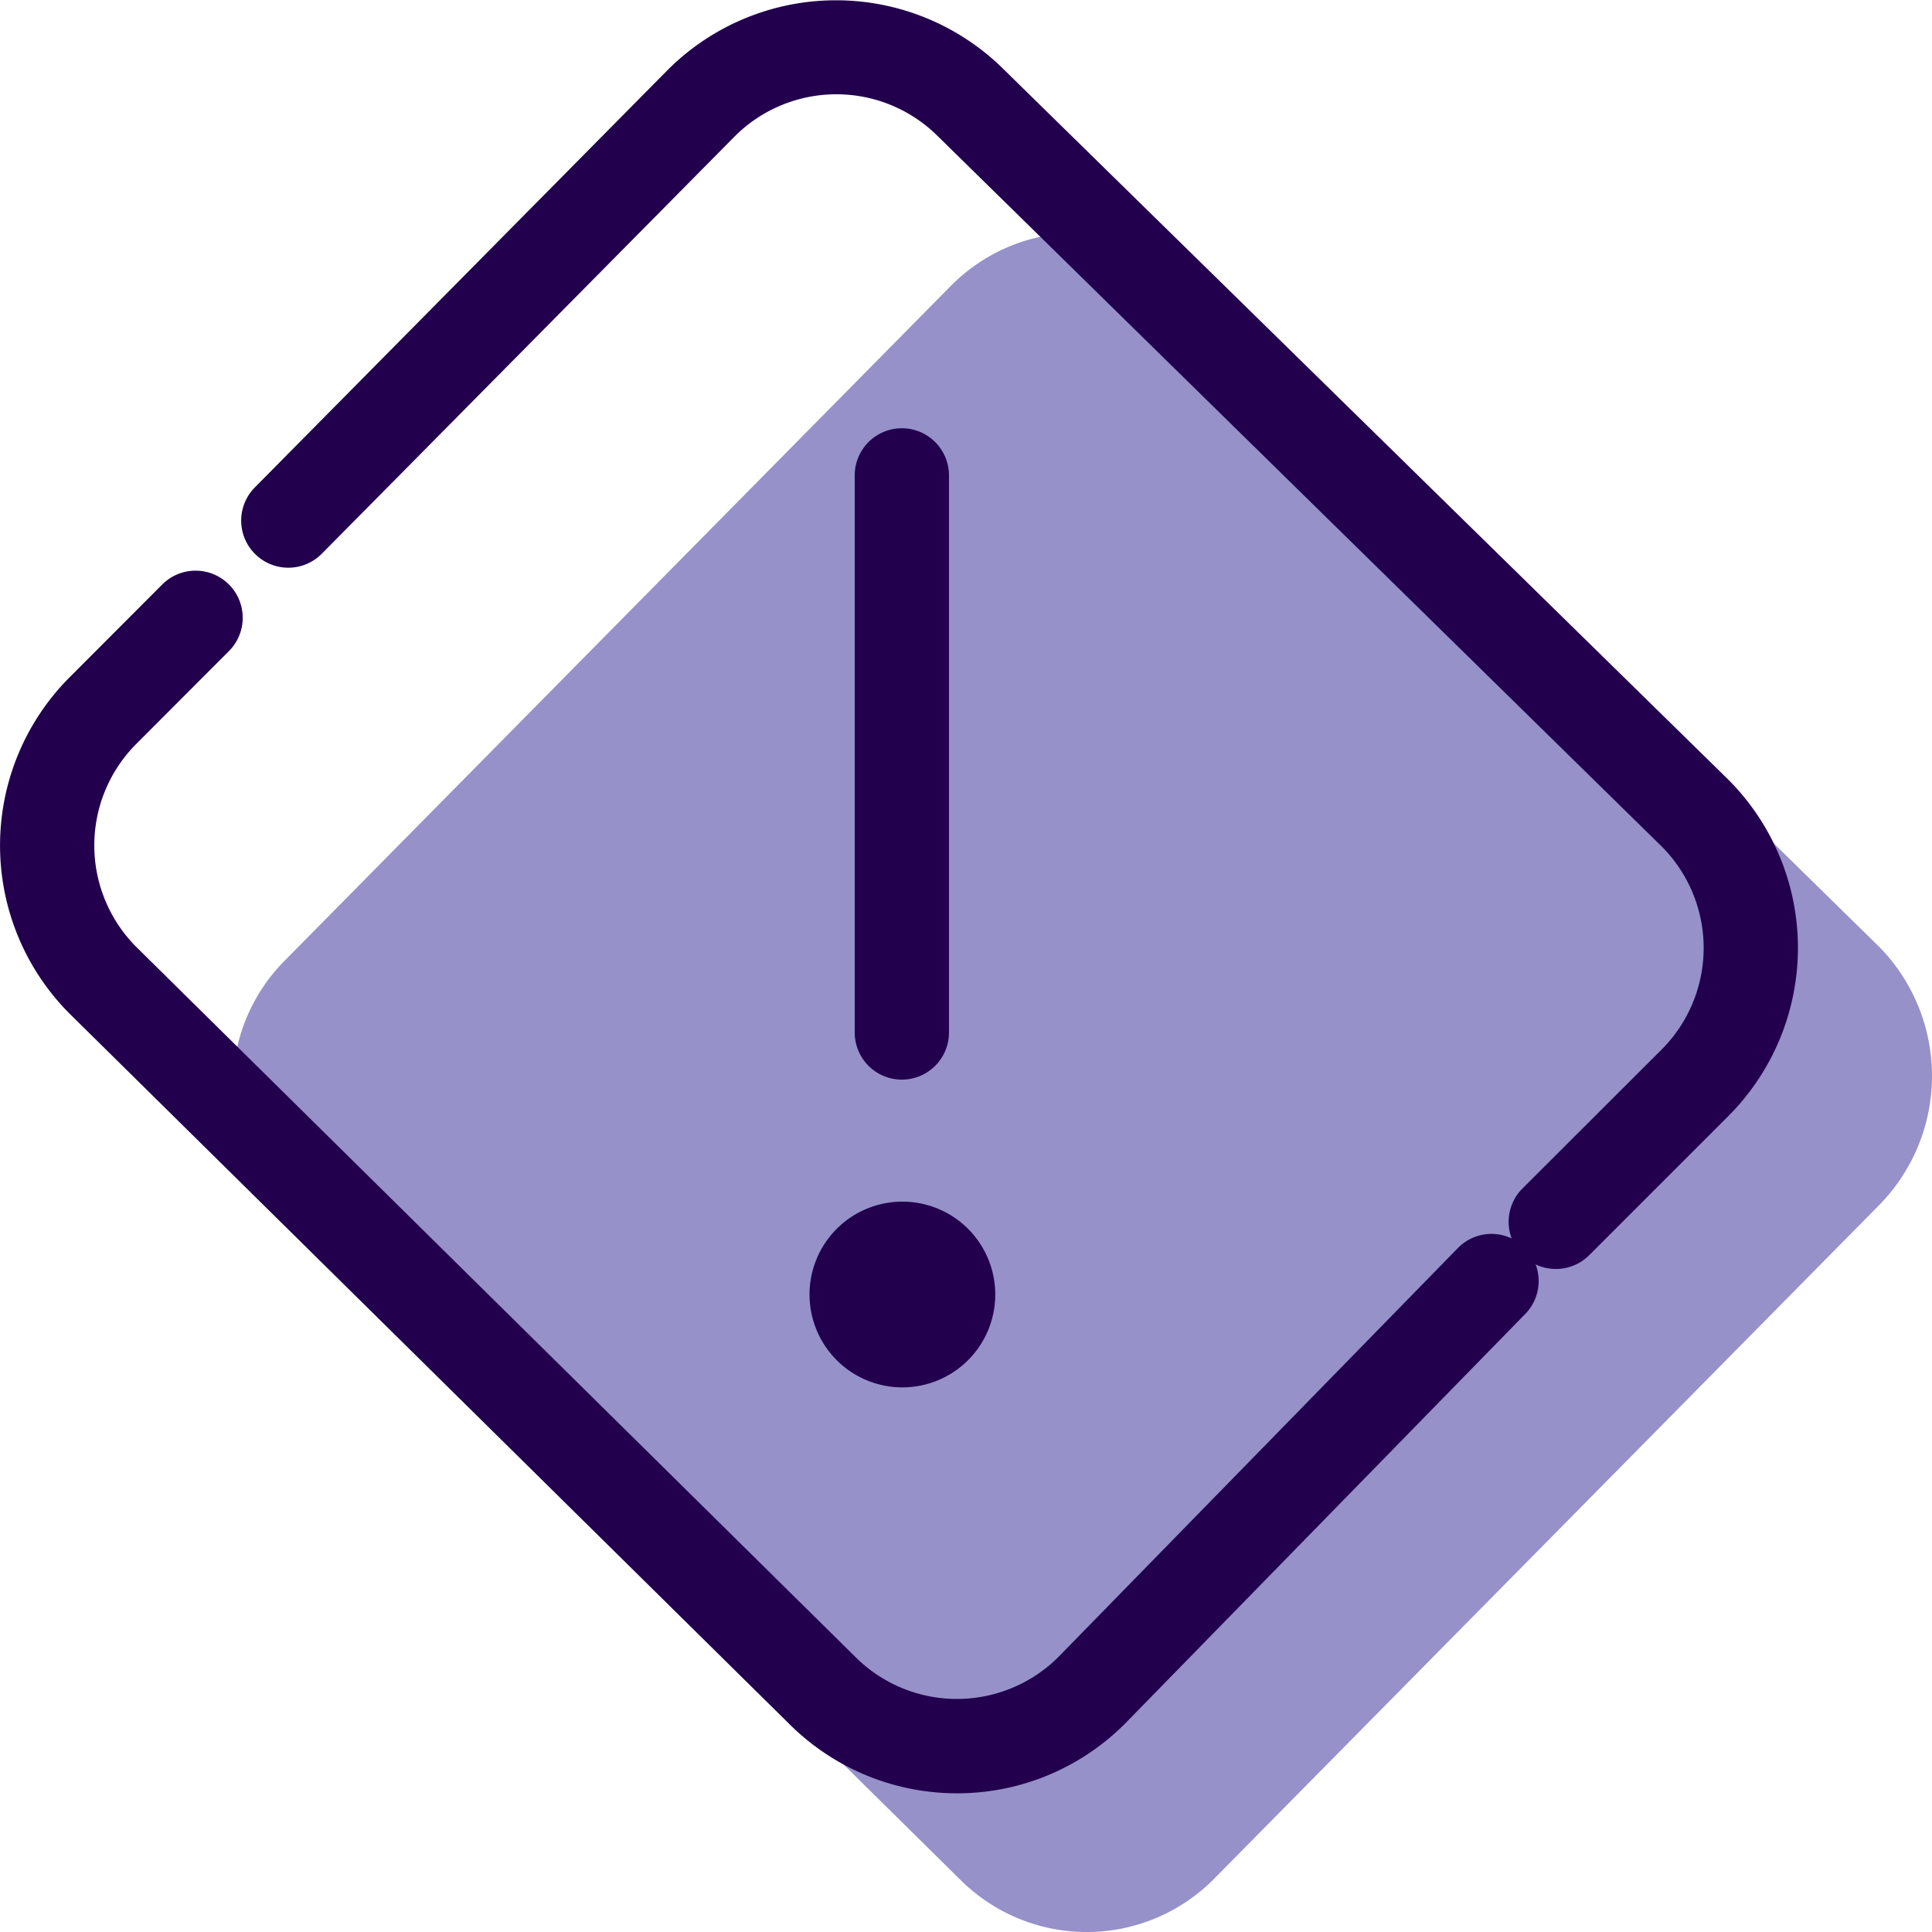
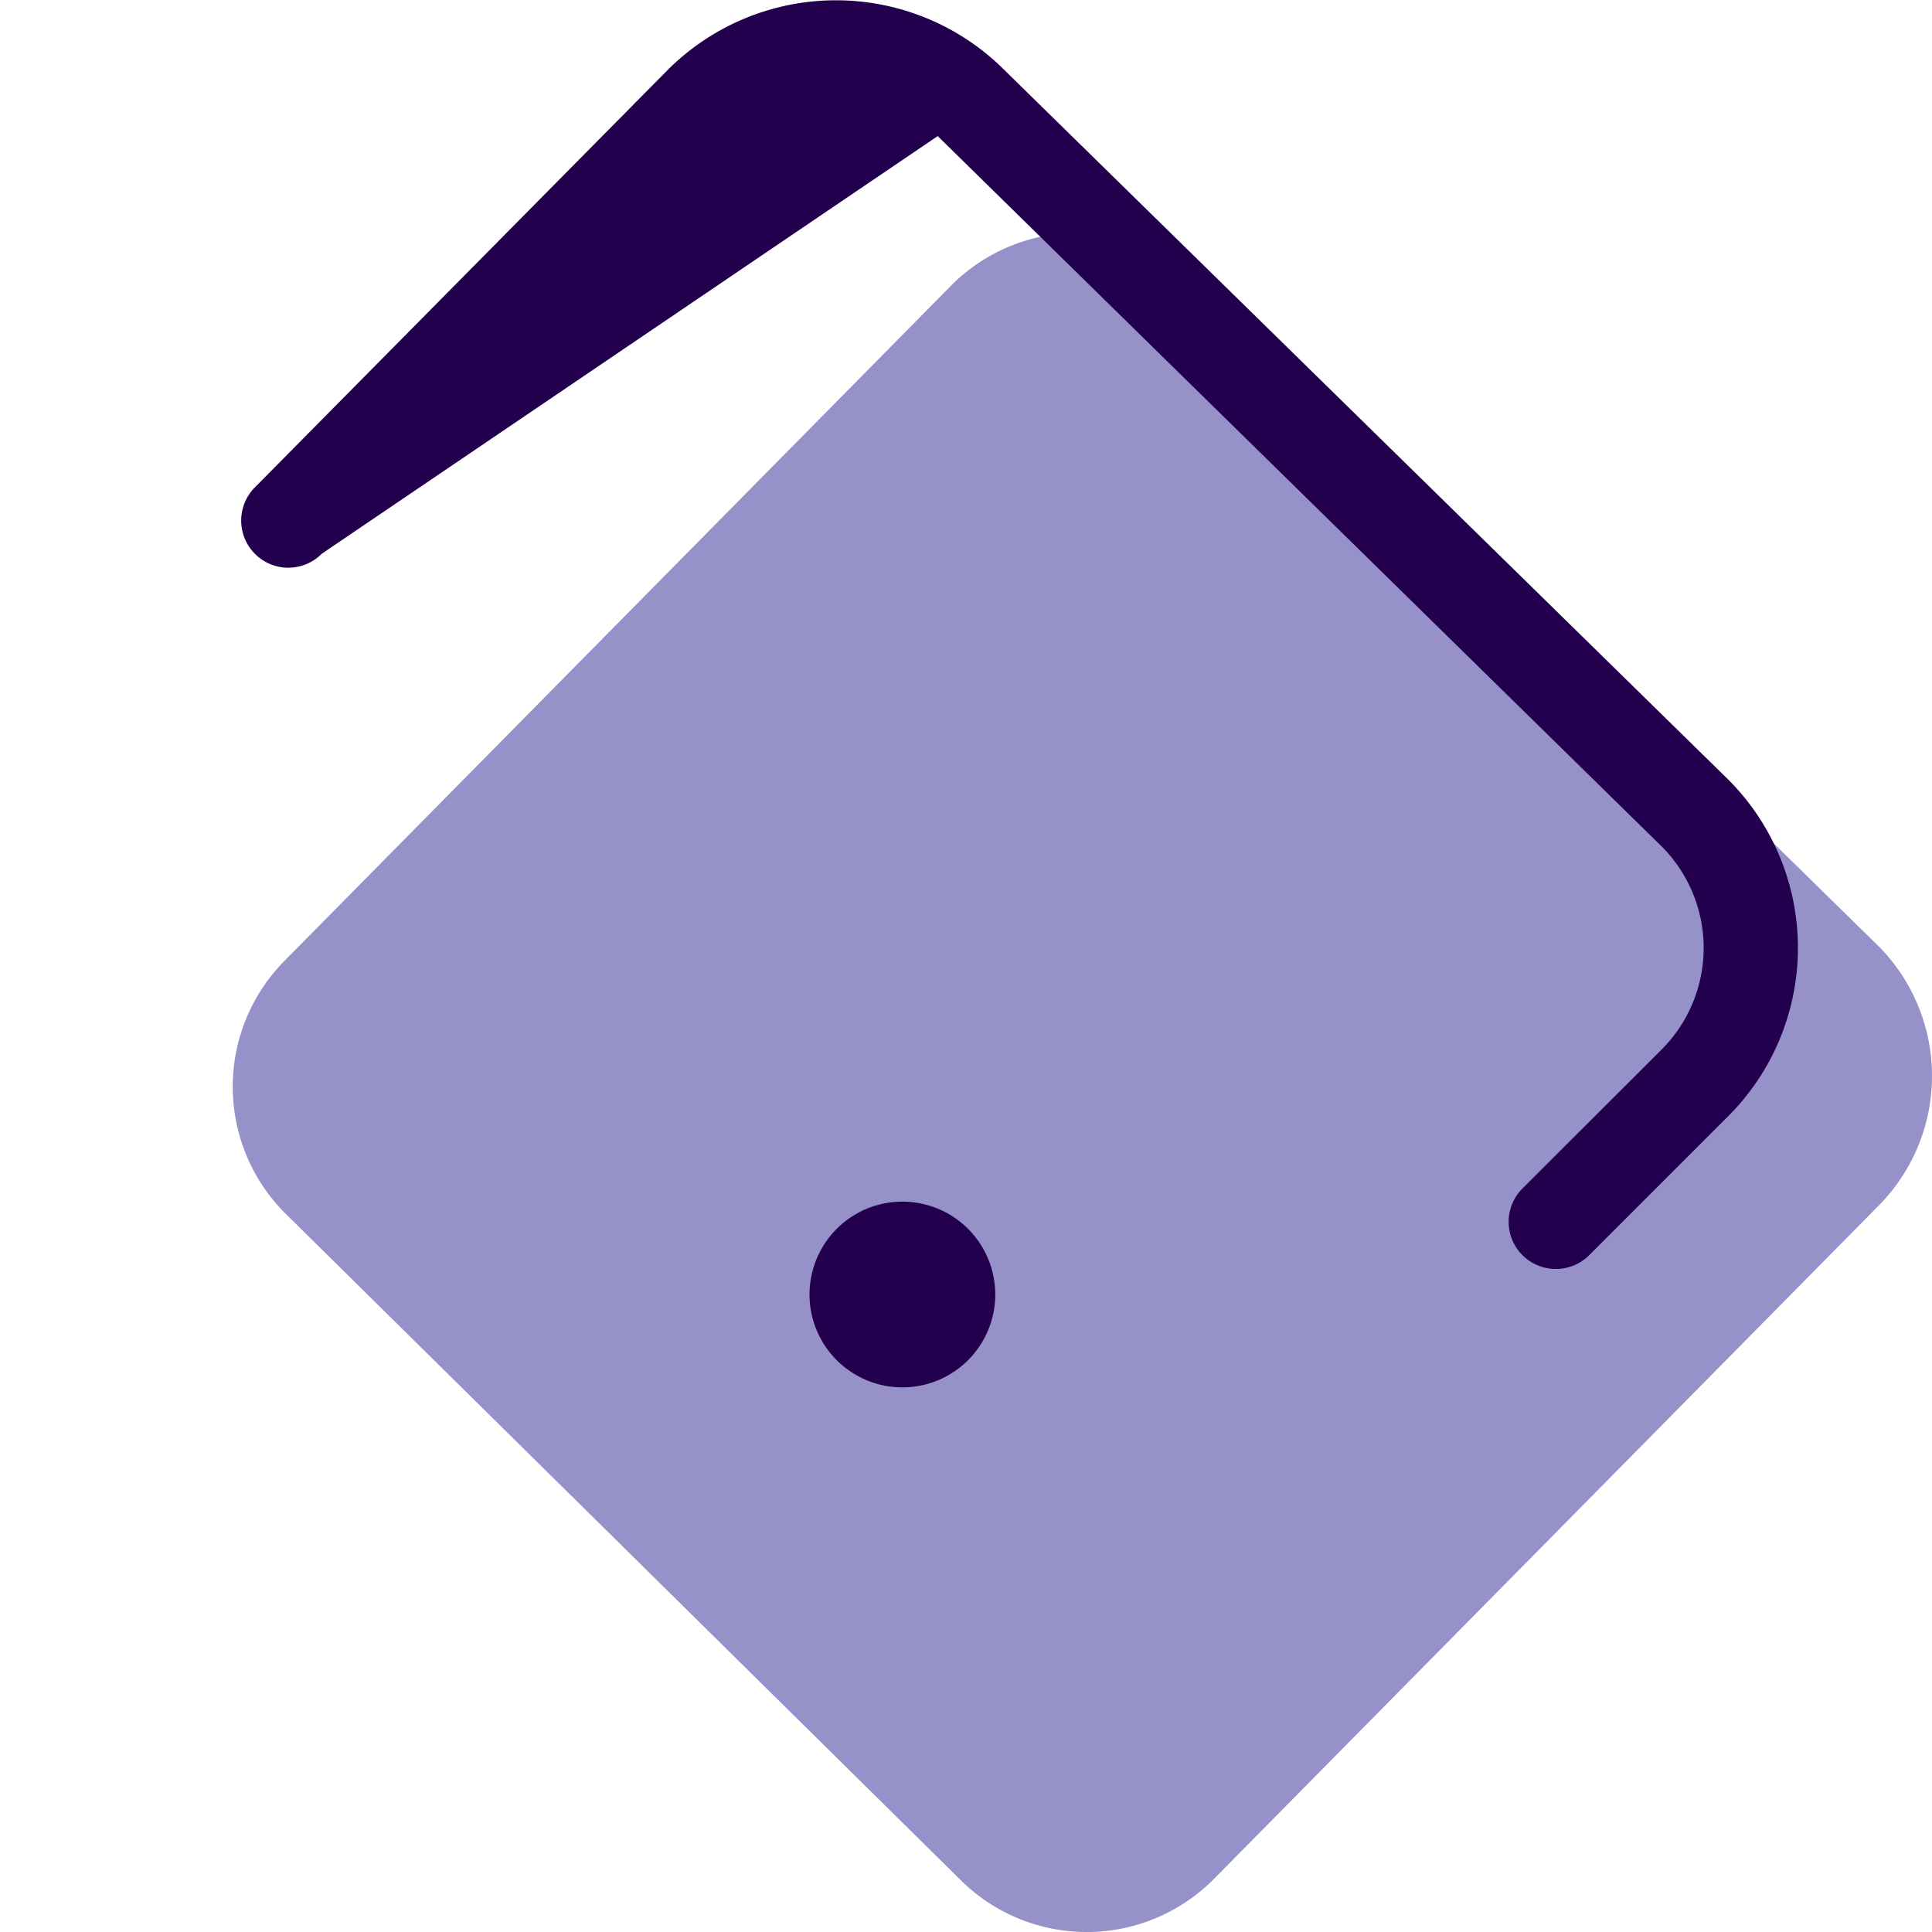
<svg xmlns="http://www.w3.org/2000/svg" width="46.123" height="46.123" viewBox="0 0 46.123 46.123">
  <g transform="translate(-2.251 -2.251)">
    <path d="M45.693,23.434,29.572,7.621a4.273,4.273,0,0,0-6.035,0L7.621,23.743a4.273,4.273,0,0,0,0,6.035L23.743,45.693a4.273,4.273,0,0,0,6.035,0L45.693,29.572A4.4,4.4,0,0,0,45.693,23.434Zm0,0" transform="translate(1.434 1.434)" fill="#9691c9" />
-     <path d="M18,25.3a1.125,1.125,0,0,1-1.125-1.125v-13.3a1.125,1.125,0,0,1,2.25,0v13.3A1.125,1.125,0,0,1,18,25.3Z" transform="translate(5.781 2.725)" fill="#22004e" />
    <path d="M20.934,25.467a2.217,2.217,0,1,1-2.217-2.217A2.217,2.217,0,0,1,20.934,25.467Zm0,0" transform="translate(5.077 7.688)" fill="#22004e" />
-     <path d="M39.336,32.545a1.125,1.125,0,0,1-.8-1.92L41.866,27.3a3.431,3.431,0,0,0,0-4.836L24.583,5.506,24.577,5.5a3.431,3.431,0,0,0-4.839,0L9.874,15.47a1.125,1.125,0,1,1-1.6-1.582L18.14,3.912l0,0a5.685,5.685,0,0,1,8.018,0L43.449,20.861l.008.008a5.684,5.684,0,0,1,0,8.021l-3.326,3.326A1.121,1.121,0,0,1,39.336,32.545Z" transform="translate(0.06)" fill="#22004e" />
-     <path d="M25.1,42.459A5.666,5.666,0,0,1,21.09,40.8L3.913,23.847l-.005-.005a5.684,5.684,0,0,1,0-8.021L6.125,13.6a1.125,1.125,0,0,1,1.591,1.591L5.5,17.411a3.431,3.431,0,0,0,0,4.838L22.674,39.206l0,0a3.431,3.431,0,0,0,4.837.006l9.526-9.751a1.125,1.125,0,1,1,1.609,1.572l-9.531,9.756-.009.009A5.652,5.652,0,0,1,25.1,42.459Z" transform="translate(0 2.604)" fill="#22004e" />
+     <path d="M39.336,32.545a1.125,1.125,0,0,1-.8-1.92L41.866,27.3a3.431,3.431,0,0,0,0-4.836L24.583,5.506,24.577,5.5L9.874,15.47a1.125,1.125,0,1,1-1.6-1.582L18.14,3.912l0,0a5.685,5.685,0,0,1,8.018,0L43.449,20.861l.008.008a5.684,5.684,0,0,1,0,8.021l-3.326,3.326A1.121,1.121,0,0,1,39.336,32.545Z" transform="translate(0.06)" fill="#22004e" />
  </g>
</svg>